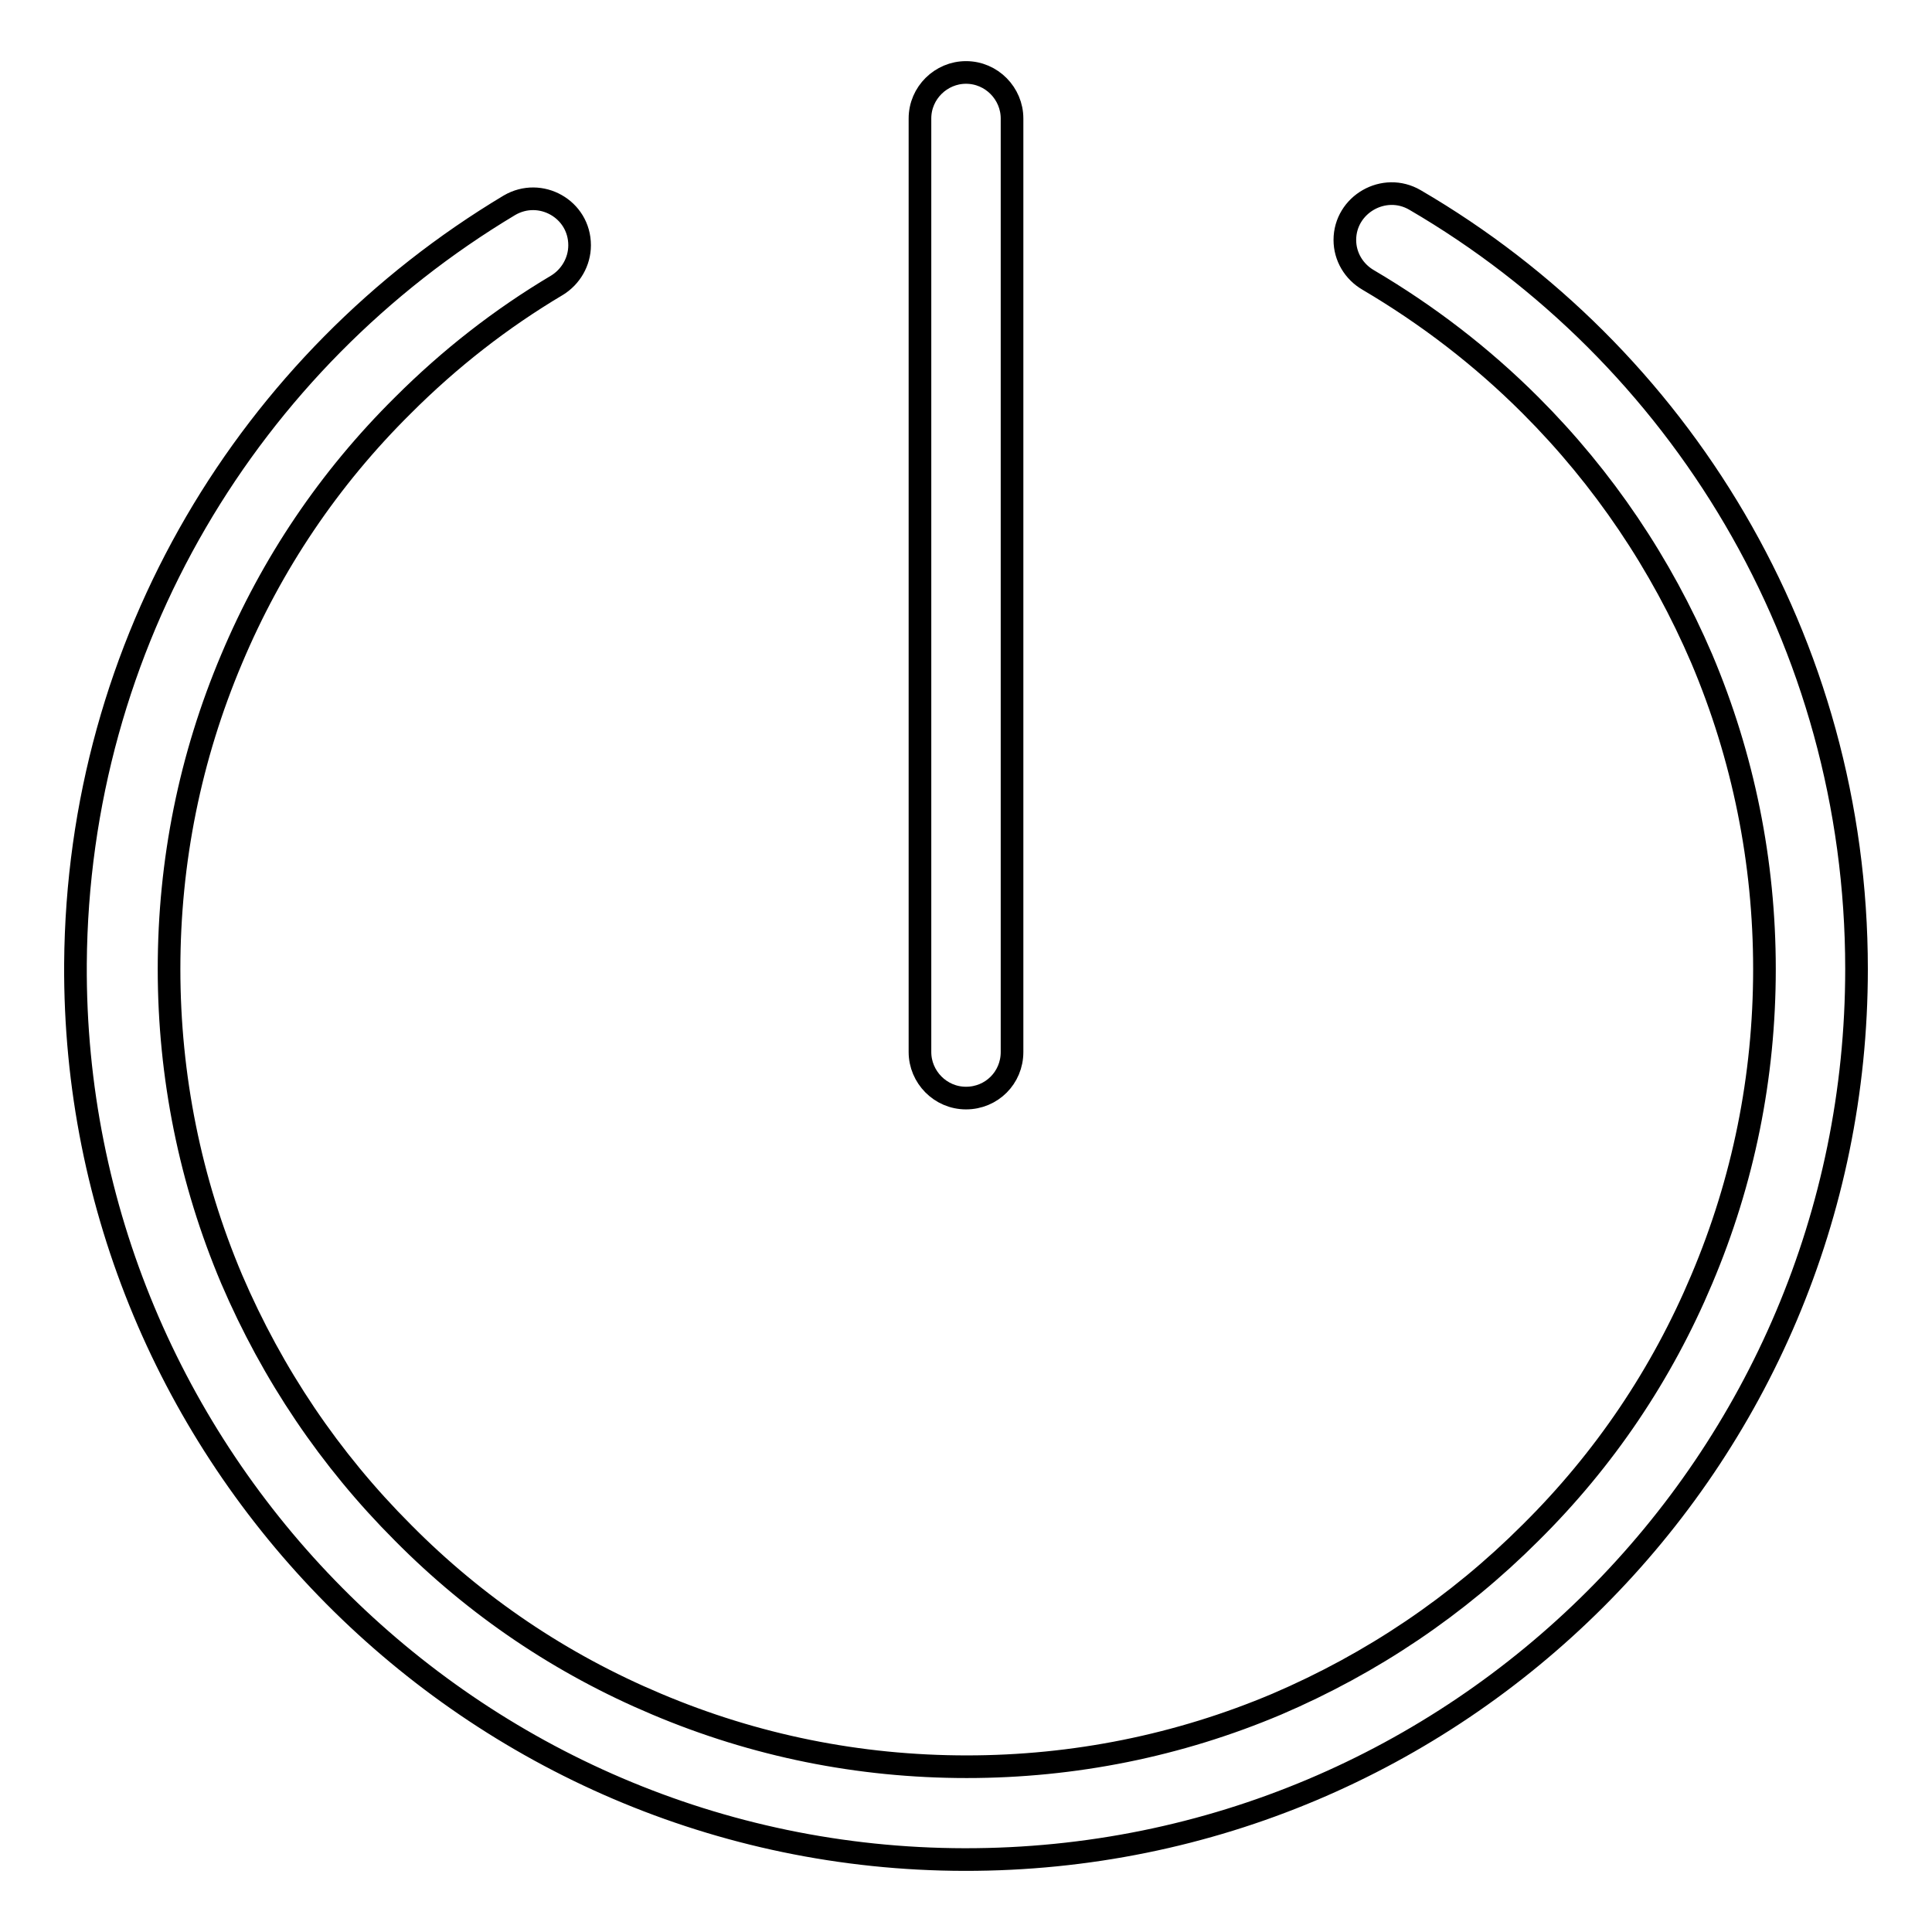
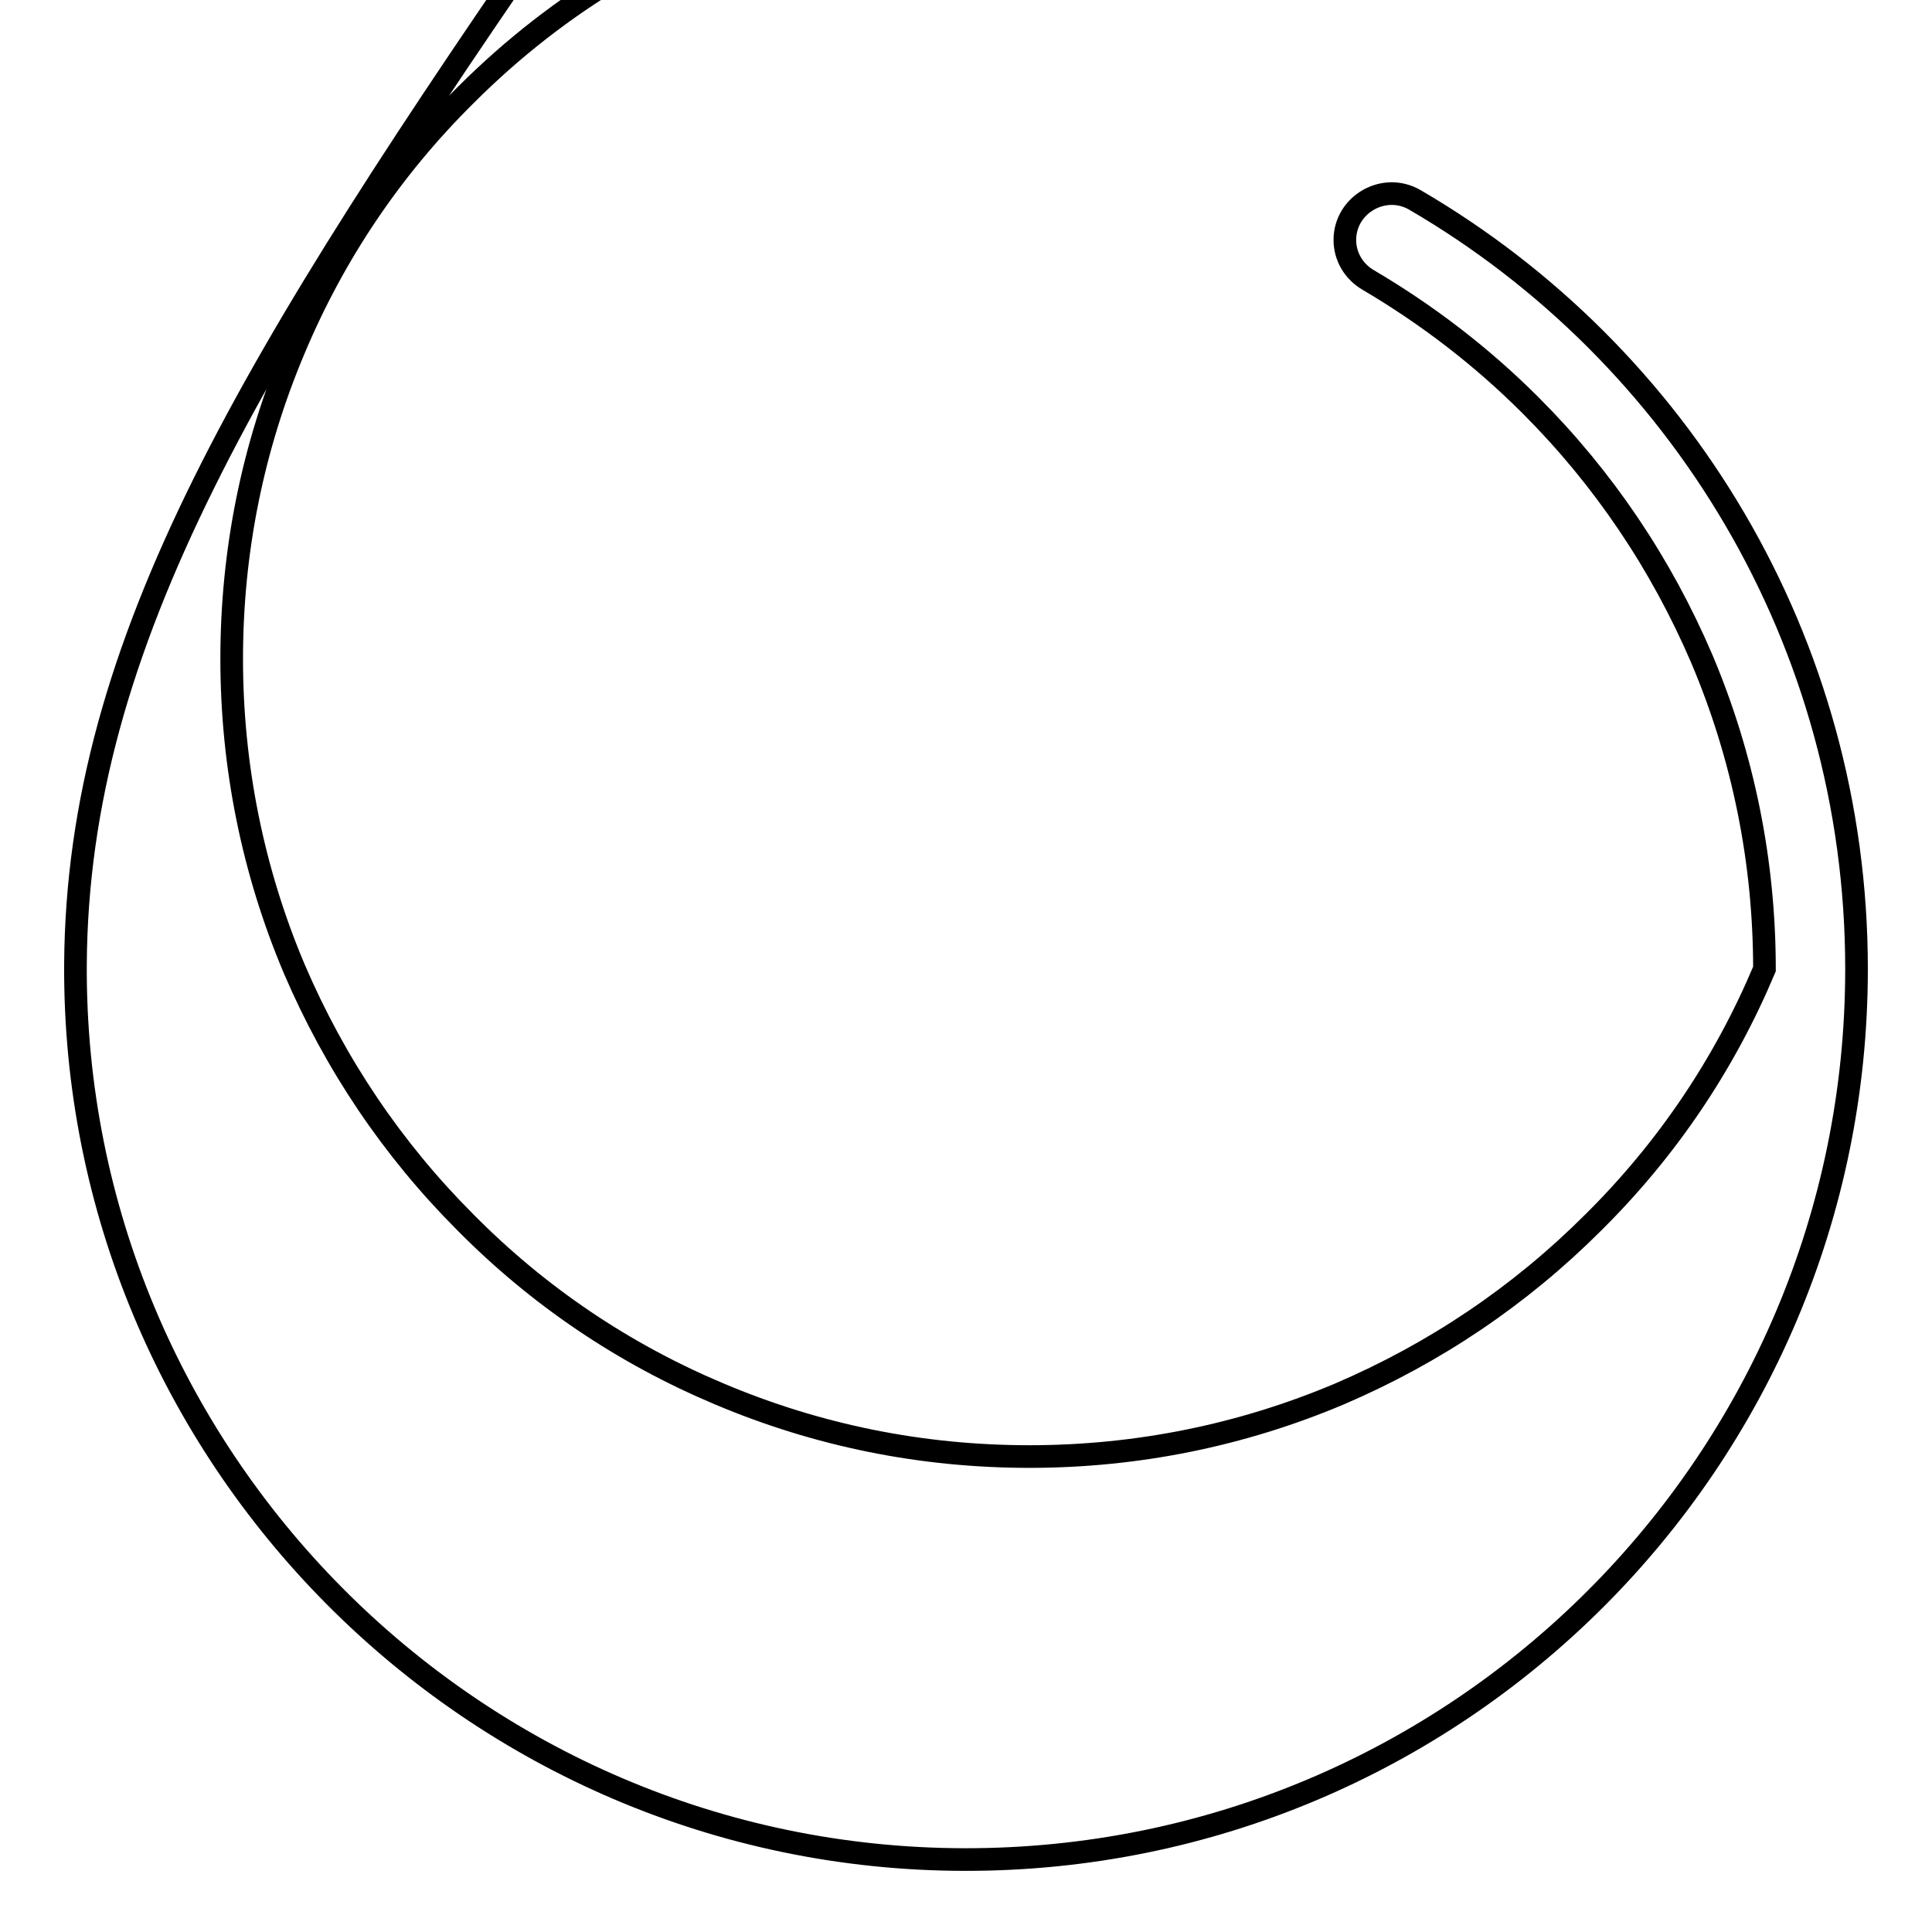
<svg xmlns="http://www.w3.org/2000/svg" version="1.1" x="0px" y="0px" viewBox="0 0 256 256" enable-background="new 0 0 256 256" xml:space="preserve">
  <g>
-     <path stroke-width="3" fill-opacity="0" stroke="#000000" d="M178.2,31.8c0,2.2,1.2,4.2,3.1,5.3c7.8,4.6,15,10.1,21.5,16.6c9.7,9.7,17.3,21,22.7,33.6 c5.5,13,8.3,26.9,8.3,41.1c0,14.3-2.8,28.1-8.3,41.1c-5.3,12.6-12.9,23.9-22.7,33.6c-9.7,9.7-21,17.3-33.6,22.7 c-13,5.5-26.9,8.3-41.1,8.3c-14.3,0-28.1-2.8-41.1-8.3c-12.6-5.3-23.9-12.9-33.6-22.7c-9.7-9.7-17.3-21-22.7-33.6 c-5.5-13-8.3-26.9-8.3-41.1c0-14.3,2.8-28.1,8.3-41.1c5.3-12.6,12.9-23.9,22.7-33.6c6.2-6.2,13-11.5,20.4-15.9c1.8-1.1,3-3.1,3-5.3 c0-4.8-5.2-7.7-9.3-5.3C33.1,47.8,10.3,85.1,10,127.7c-0.4,65.2,52.6,118.6,117.8,118.7c65.3,0.1,118.2-52.8,118.2-118 c0-43.5-23.5-81.5-58.5-101.9C183.4,24.1,178.2,27.1,178.2,31.8L178.2,31.8z" />
-     <path stroke-width="3" fill-opacity="0" stroke="#000000" d="M128,145.5c-3.4,0-6.1-2.8-6.1-6.1V15.7c0-3.4,2.8-6.1,6.1-6.1c3.4,0,6.1,2.8,6.1,6.1v123.7 C134.1,142.8,131.4,145.5,128,145.5z" />
+     <path stroke-width="3" fill-opacity="0" stroke="#000000" d="M178.2,31.8c0,2.2,1.2,4.2,3.1,5.3c7.8,4.6,15,10.1,21.5,16.6c9.7,9.7,17.3,21,22.7,33.6 c5.5,13,8.3,26.9,8.3,41.1c-5.3,12.6-12.9,23.9-22.7,33.6c-9.7,9.7-21,17.3-33.6,22.7 c-13,5.5-26.9,8.3-41.1,8.3c-14.3,0-28.1-2.8-41.1-8.3c-12.6-5.3-23.9-12.9-33.6-22.7c-9.7-9.7-17.3-21-22.7-33.6 c-5.5-13-8.3-26.9-8.3-41.1c0-14.3,2.8-28.1,8.3-41.1c5.3-12.6,12.9-23.9,22.7-33.6c6.2-6.2,13-11.5,20.4-15.9c1.8-1.1,3-3.1,3-5.3 c0-4.8-5.2-7.7-9.3-5.3C33.1,47.8,10.3,85.1,10,127.7c-0.4,65.2,52.6,118.6,117.8,118.7c65.3,0.1,118.2-52.8,118.2-118 c0-43.5-23.5-81.5-58.5-101.9C183.4,24.1,178.2,27.1,178.2,31.8L178.2,31.8z" />
  </g>
</svg>